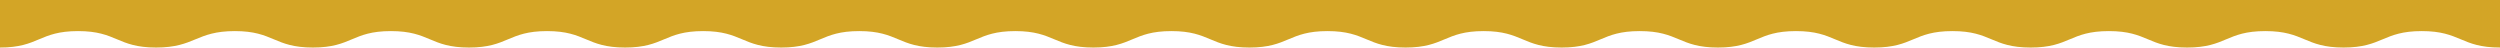
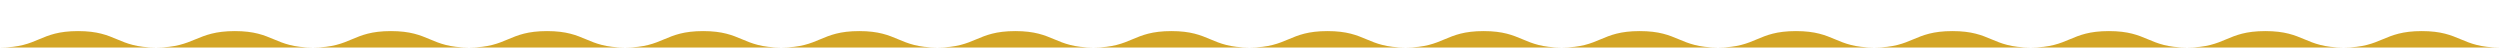
<svg xmlns="http://www.w3.org/2000/svg" width="337.67" height="6.42" viewBox="0 0 337.67 6.42">
-   <path id="Path_6542" data-name="Path 6542" d="M337.67,6.42c-5.295,0-5.295-2.22-10.566-2.22s-5.295,2.22-10.566,2.22S311.268,4.2,305.973,4.2,300.7,6.42,295.407,6.42,290.136,4.2,284.842,4.2s-5.271,2.22-10.566,2.22S269,4.2,263.71,4.2s-5.271,2.22-10.566,2.22S247.874,4.2,242.579,4.2s-5.271,2.22-10.542,2.22S226.766,4.2,221.471,4.2,216.2,6.42,210.93,6.42,205.659,4.2,200.388,4.2s-5.271,2.22-10.542,2.22S184.575,4.2,179.3,4.2s-5.271,2.22-10.542,2.22S163.492,4.2,158.221,4.2,152.95,6.42,147.68,6.42,142.409,4.2,137.138,4.2,131.867,6.42,126.6,6.42,121.325,4.2,116.055,4.2s-5.271,2.22-10.542,2.22S100.242,4.2,94.971,4.2,89.7,6.42,84.43,6.42,79.159,4.2,73.888,4.2,68.617,6.42,63.346,6.42,58.075,4.2,52.8,4.2,47.534,6.42,42.263,6.42,36.992,4.2,31.721,4.2,26.354,6.42,21.083,6.42,15.812,4.2,10.542,4.2,5.271,6.42,0,6.42V0H337.67Z" fill="#d3a526" />
+   <path id="Path_6542" data-name="Path 6542" d="M337.67,6.42c-5.295,0-5.295-2.22-10.566-2.22s-5.295,2.22-10.566,2.22S311.268,4.2,305.973,4.2,300.7,6.42,295.407,6.42,290.136,4.2,284.842,4.2s-5.271,2.22-10.566,2.22S269,4.2,263.71,4.2s-5.271,2.22-10.566,2.22S247.874,4.2,242.579,4.2s-5.271,2.22-10.542,2.22S226.766,4.2,221.471,4.2,216.2,6.42,210.93,6.42,205.659,4.2,200.388,4.2s-5.271,2.22-10.542,2.22S184.575,4.2,179.3,4.2s-5.271,2.22-10.542,2.22S163.492,4.2,158.221,4.2,152.95,6.42,147.68,6.42,142.409,4.2,137.138,4.2,131.867,6.42,126.6,6.42,121.325,4.2,116.055,4.2s-5.271,2.22-10.542,2.22S100.242,4.2,94.971,4.2,89.7,6.42,84.43,6.42,79.159,4.2,73.888,4.2,68.617,6.42,63.346,6.42,58.075,4.2,52.8,4.2,47.534,6.42,42.263,6.42,36.992,4.2,31.721,4.2,26.354,6.42,21.083,6.42,15.812,4.2,10.542,4.2,5.271,6.42,0,6.42H337.67Z" fill="#d3a526" />
</svg>